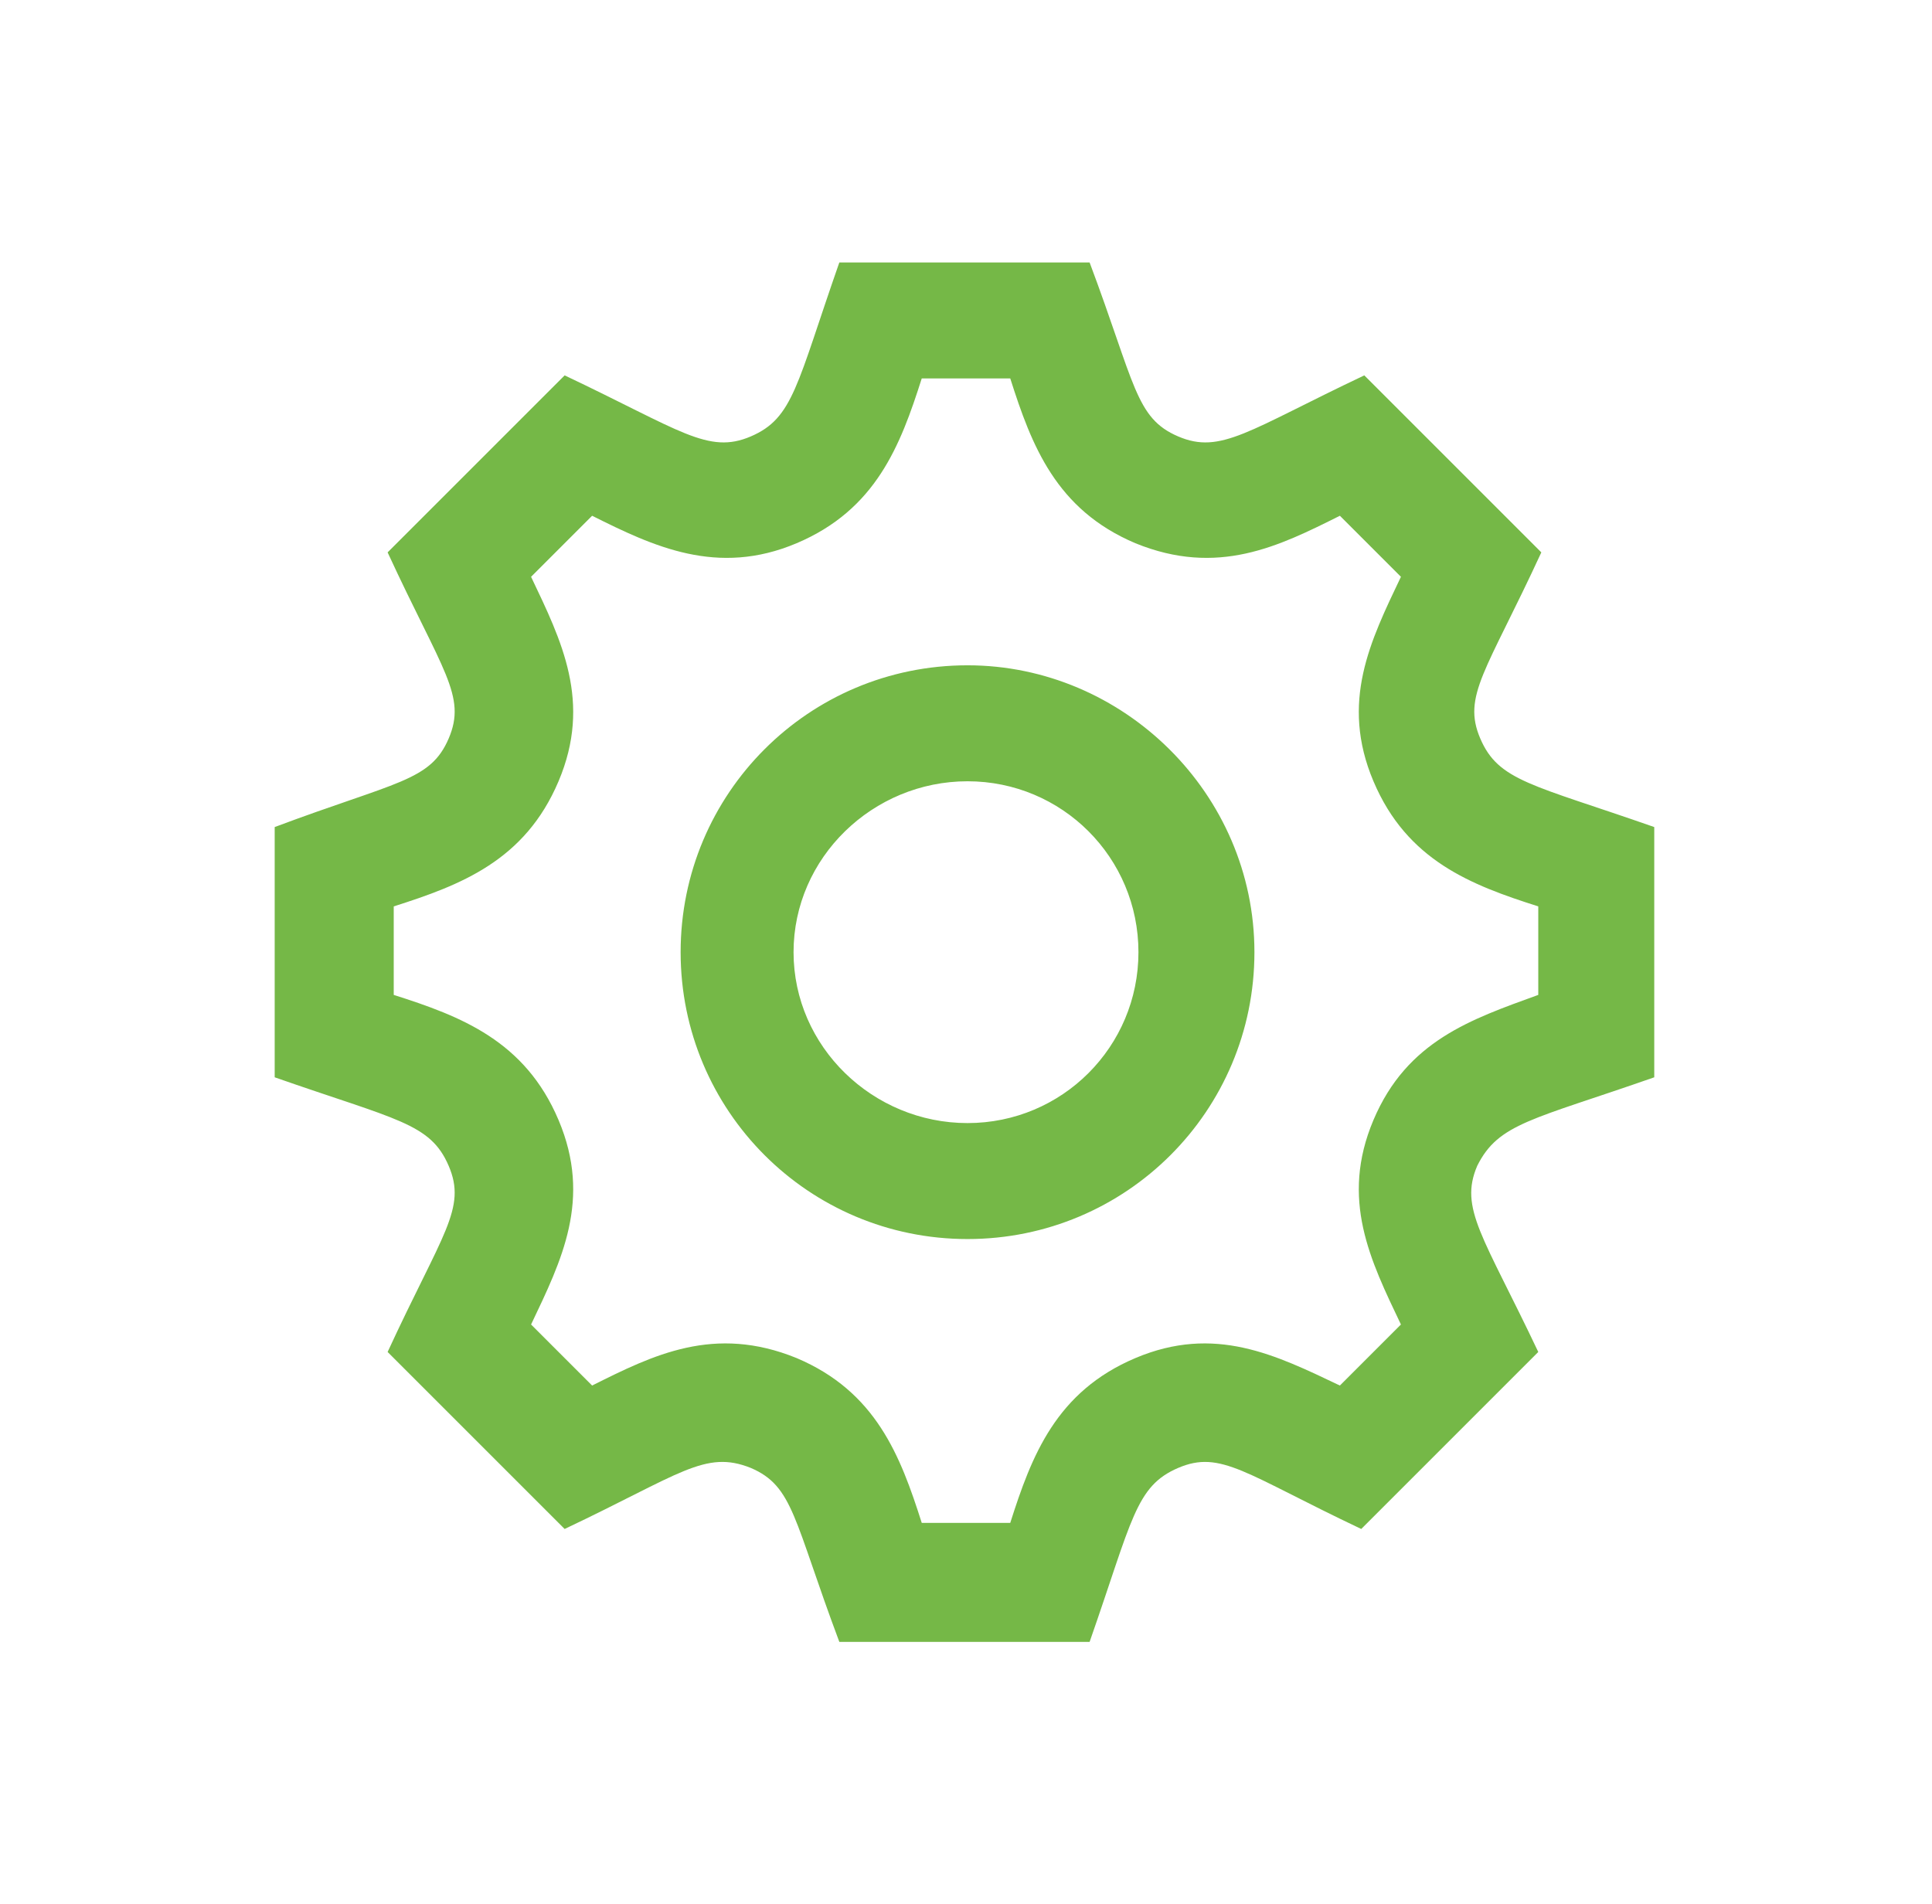
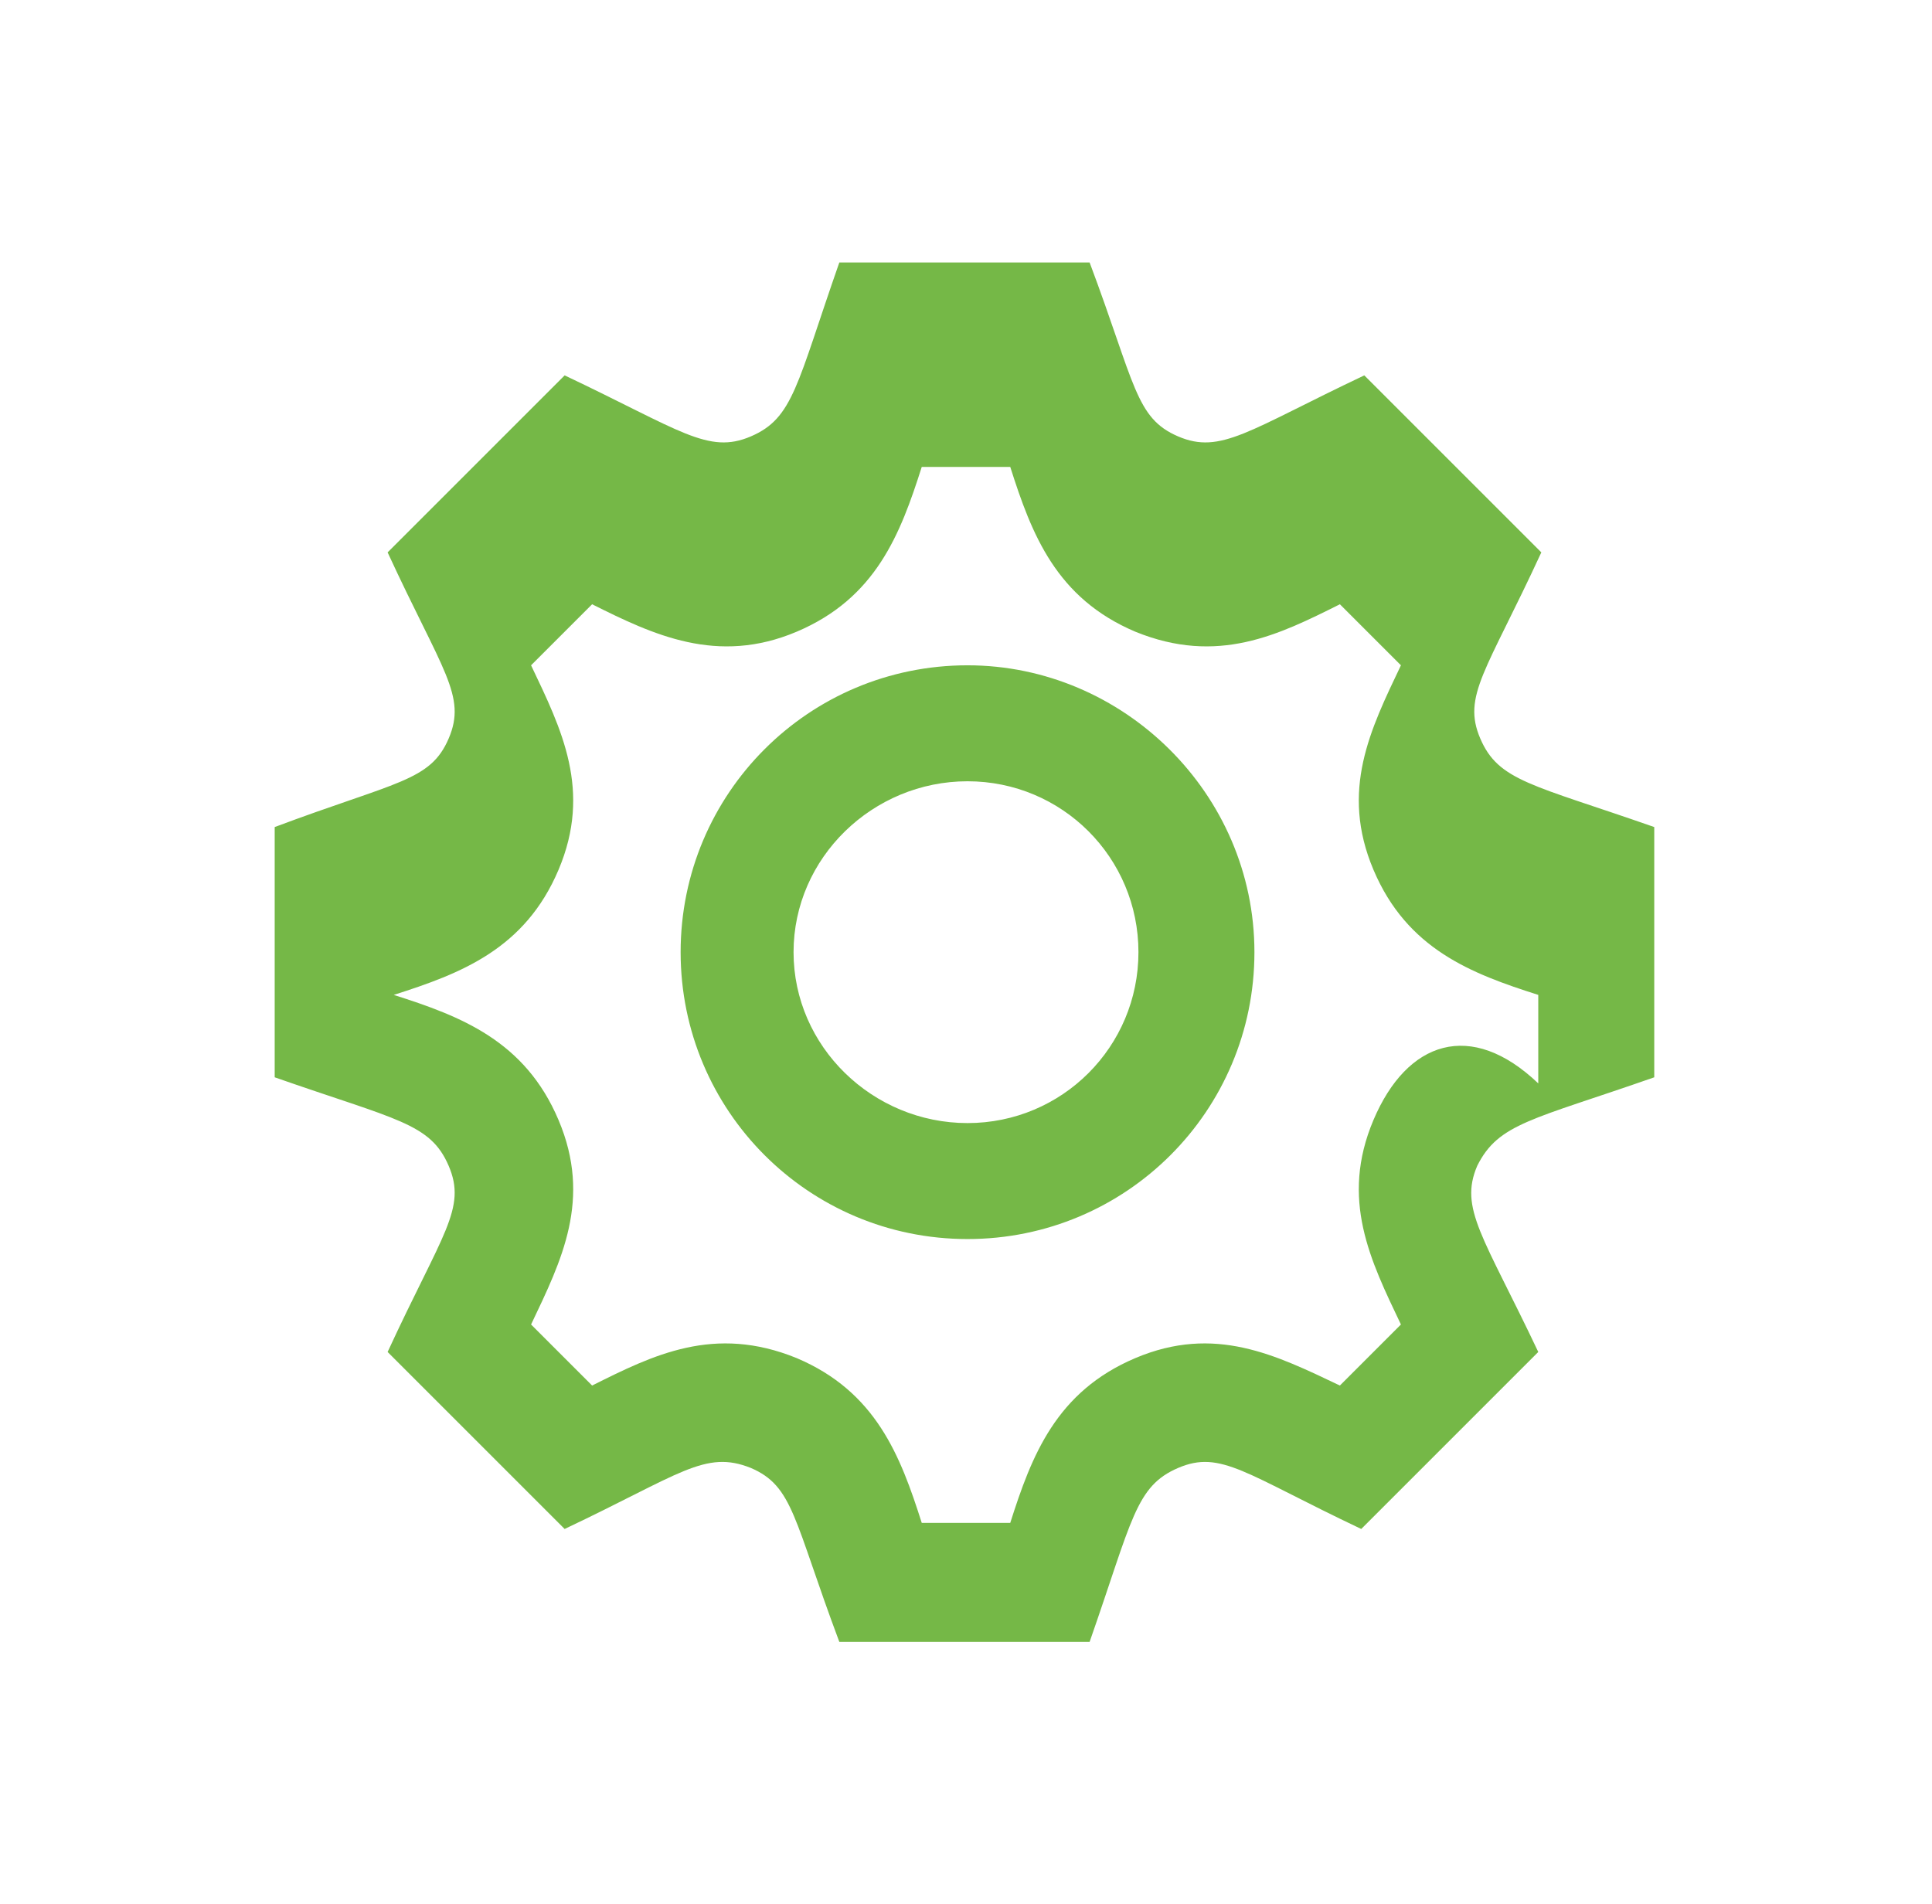
<svg xmlns="http://www.w3.org/2000/svg" version="1.1" id="Layer_1" x="0px" y="0px" viewBox="0 0 63.3 62.4" style="enable-background:new 0 0 63.3 62.4;" xml:space="preserve">
  <style type="text/css">
	.st0{fill:#75B847;}
</style>
-   <path class="st0" d="M54.2,35.3v-8.2c-4-1.4-5.1-1.5-5.7-2.9c-0.6-1.4,0.2-2.2,2-6.1l-5.8-5.8c-3.8,1.8-4.7,2.6-6.1,2  c-1.4-0.6-1.4-1.7-2.9-5.7h-8.2c-1.4,4-1.5,5.1-2.9,5.7c-1.4,0.6-2.3-0.2-6.1-2l-5.8,5.8c1.8,3.9,2.6,4.7,2,6.1  c-0.6,1.4-1.7,1.4-5.7,2.9v8.2c4,1.4,5.1,1.5,5.7,2.9c0.6,1.4-0.2,2.2-2,6.1l5.8,5.8c3.8-1.8,4.6-2.6,6.1-2c1.4,0.6,1.4,1.7,2.9,5.7  h8.2c1.4-4,1.5-5.1,2.9-5.7c1.4-0.6,2.2,0.2,6,2l5.8-5.8c-1.8-3.8-2.6-4.7-2-6.1C49.1,36.8,50.2,36.7,54.2,35.3z M45,36.7  c-1.1,2.6-0.1,4.6,0.9,6.7l-2,2c-2.1-1-4.1-2-6.7-0.9c-2.6,1.1-3.4,3.2-4.1,5.4h-2.9c-0.7-2.2-1.5-4.3-4.1-5.4  c-2.7-1.1-4.7-0.1-6.7,0.9l-2-2c1-2.1,2-4.1,0.9-6.7c-1.1-2.6-3.2-3.4-5.4-4.1v-2.9c2.2-0.7,4.3-1.5,5.4-4.1  c1.1-2.6,0.1-4.6-0.9-6.7l2-2c2,1,4.1,2,6.7,0.9c2.6-1.1,3.4-3.2,4.1-5.4h2.9c0.7,2.2,1.5,4.3,4.1,5.4c2.7,1.1,4.7,0.1,6.7-0.9l2,2  c-1,2.1-2,4.1-0.9,6.7c1.1,2.6,3.2,3.4,5.4,4.1v2.9C48.2,33.4,46.1,34.1,45,36.7z M31.7,25.6c3.1,0,5.6,2.5,5.6,5.6  s-2.5,5.6-5.6,5.6S26,34.3,26,31.2S28.6,25.6,31.7,25.6z M31.7,21.8c-5.2,0-9.4,4.2-9.4,9.4s4.2,9.4,9.4,9.4s9.4-4.2,9.4-9.4  S36.8,21.8,31.7,21.8z" />
+   <path class="st0" d="M54.2,35.3v-8.2c-4-1.4-5.1-1.5-5.7-2.9c-0.6-1.4,0.2-2.2,2-6.1l-5.8-5.8c-3.8,1.8-4.7,2.6-6.1,2  c-1.4-0.6-1.4-1.7-2.9-5.7h-8.2c-1.4,4-1.5,5.1-2.9,5.7c-1.4,0.6-2.3-0.2-6.1-2l-5.8,5.8c1.8,3.9,2.6,4.7,2,6.1  c-0.6,1.4-1.7,1.4-5.7,2.9v8.2c4,1.4,5.1,1.5,5.7,2.9c0.6,1.4-0.2,2.2-2,6.1l5.8,5.8c3.8-1.8,4.6-2.6,6.1-2c1.4,0.6,1.4,1.7,2.9,5.7  h8.2c1.4-4,1.5-5.1,2.9-5.7c1.4-0.6,2.2,0.2,6,2l5.8-5.8c-1.8-3.8-2.6-4.7-2-6.1C49.1,36.8,50.2,36.7,54.2,35.3z M45,36.7  c-1.1,2.6-0.1,4.6,0.9,6.7l-2,2c-2.1-1-4.1-2-6.7-0.9c-2.6,1.1-3.4,3.2-4.1,5.4h-2.9c-0.7-2.2-1.5-4.3-4.1-5.4  c-2.7-1.1-4.7-0.1-6.7,0.9l-2-2c1-2.1,2-4.1,0.9-6.7c-1.1-2.6-3.2-3.4-5.4-4.1c2.2-0.7,4.3-1.5,5.4-4.1  c1.1-2.6,0.1-4.6-0.9-6.7l2-2c2,1,4.1,2,6.7,0.9c2.6-1.1,3.4-3.2,4.1-5.4h2.9c0.7,2.2,1.5,4.3,4.1,5.4c2.7,1.1,4.7,0.1,6.7-0.9l2,2  c-1,2.1-2,4.1-0.9,6.7c1.1,2.6,3.2,3.4,5.4,4.1v2.9C48.2,33.4,46.1,34.1,45,36.7z M31.7,25.6c3.1,0,5.6,2.5,5.6,5.6  s-2.5,5.6-5.6,5.6S26,34.3,26,31.2S28.6,25.6,31.7,25.6z M31.7,21.8c-5.2,0-9.4,4.2-9.4,9.4s4.2,9.4,9.4,9.4s9.4-4.2,9.4-9.4  S36.8,21.8,31.7,21.8z" />
</svg>